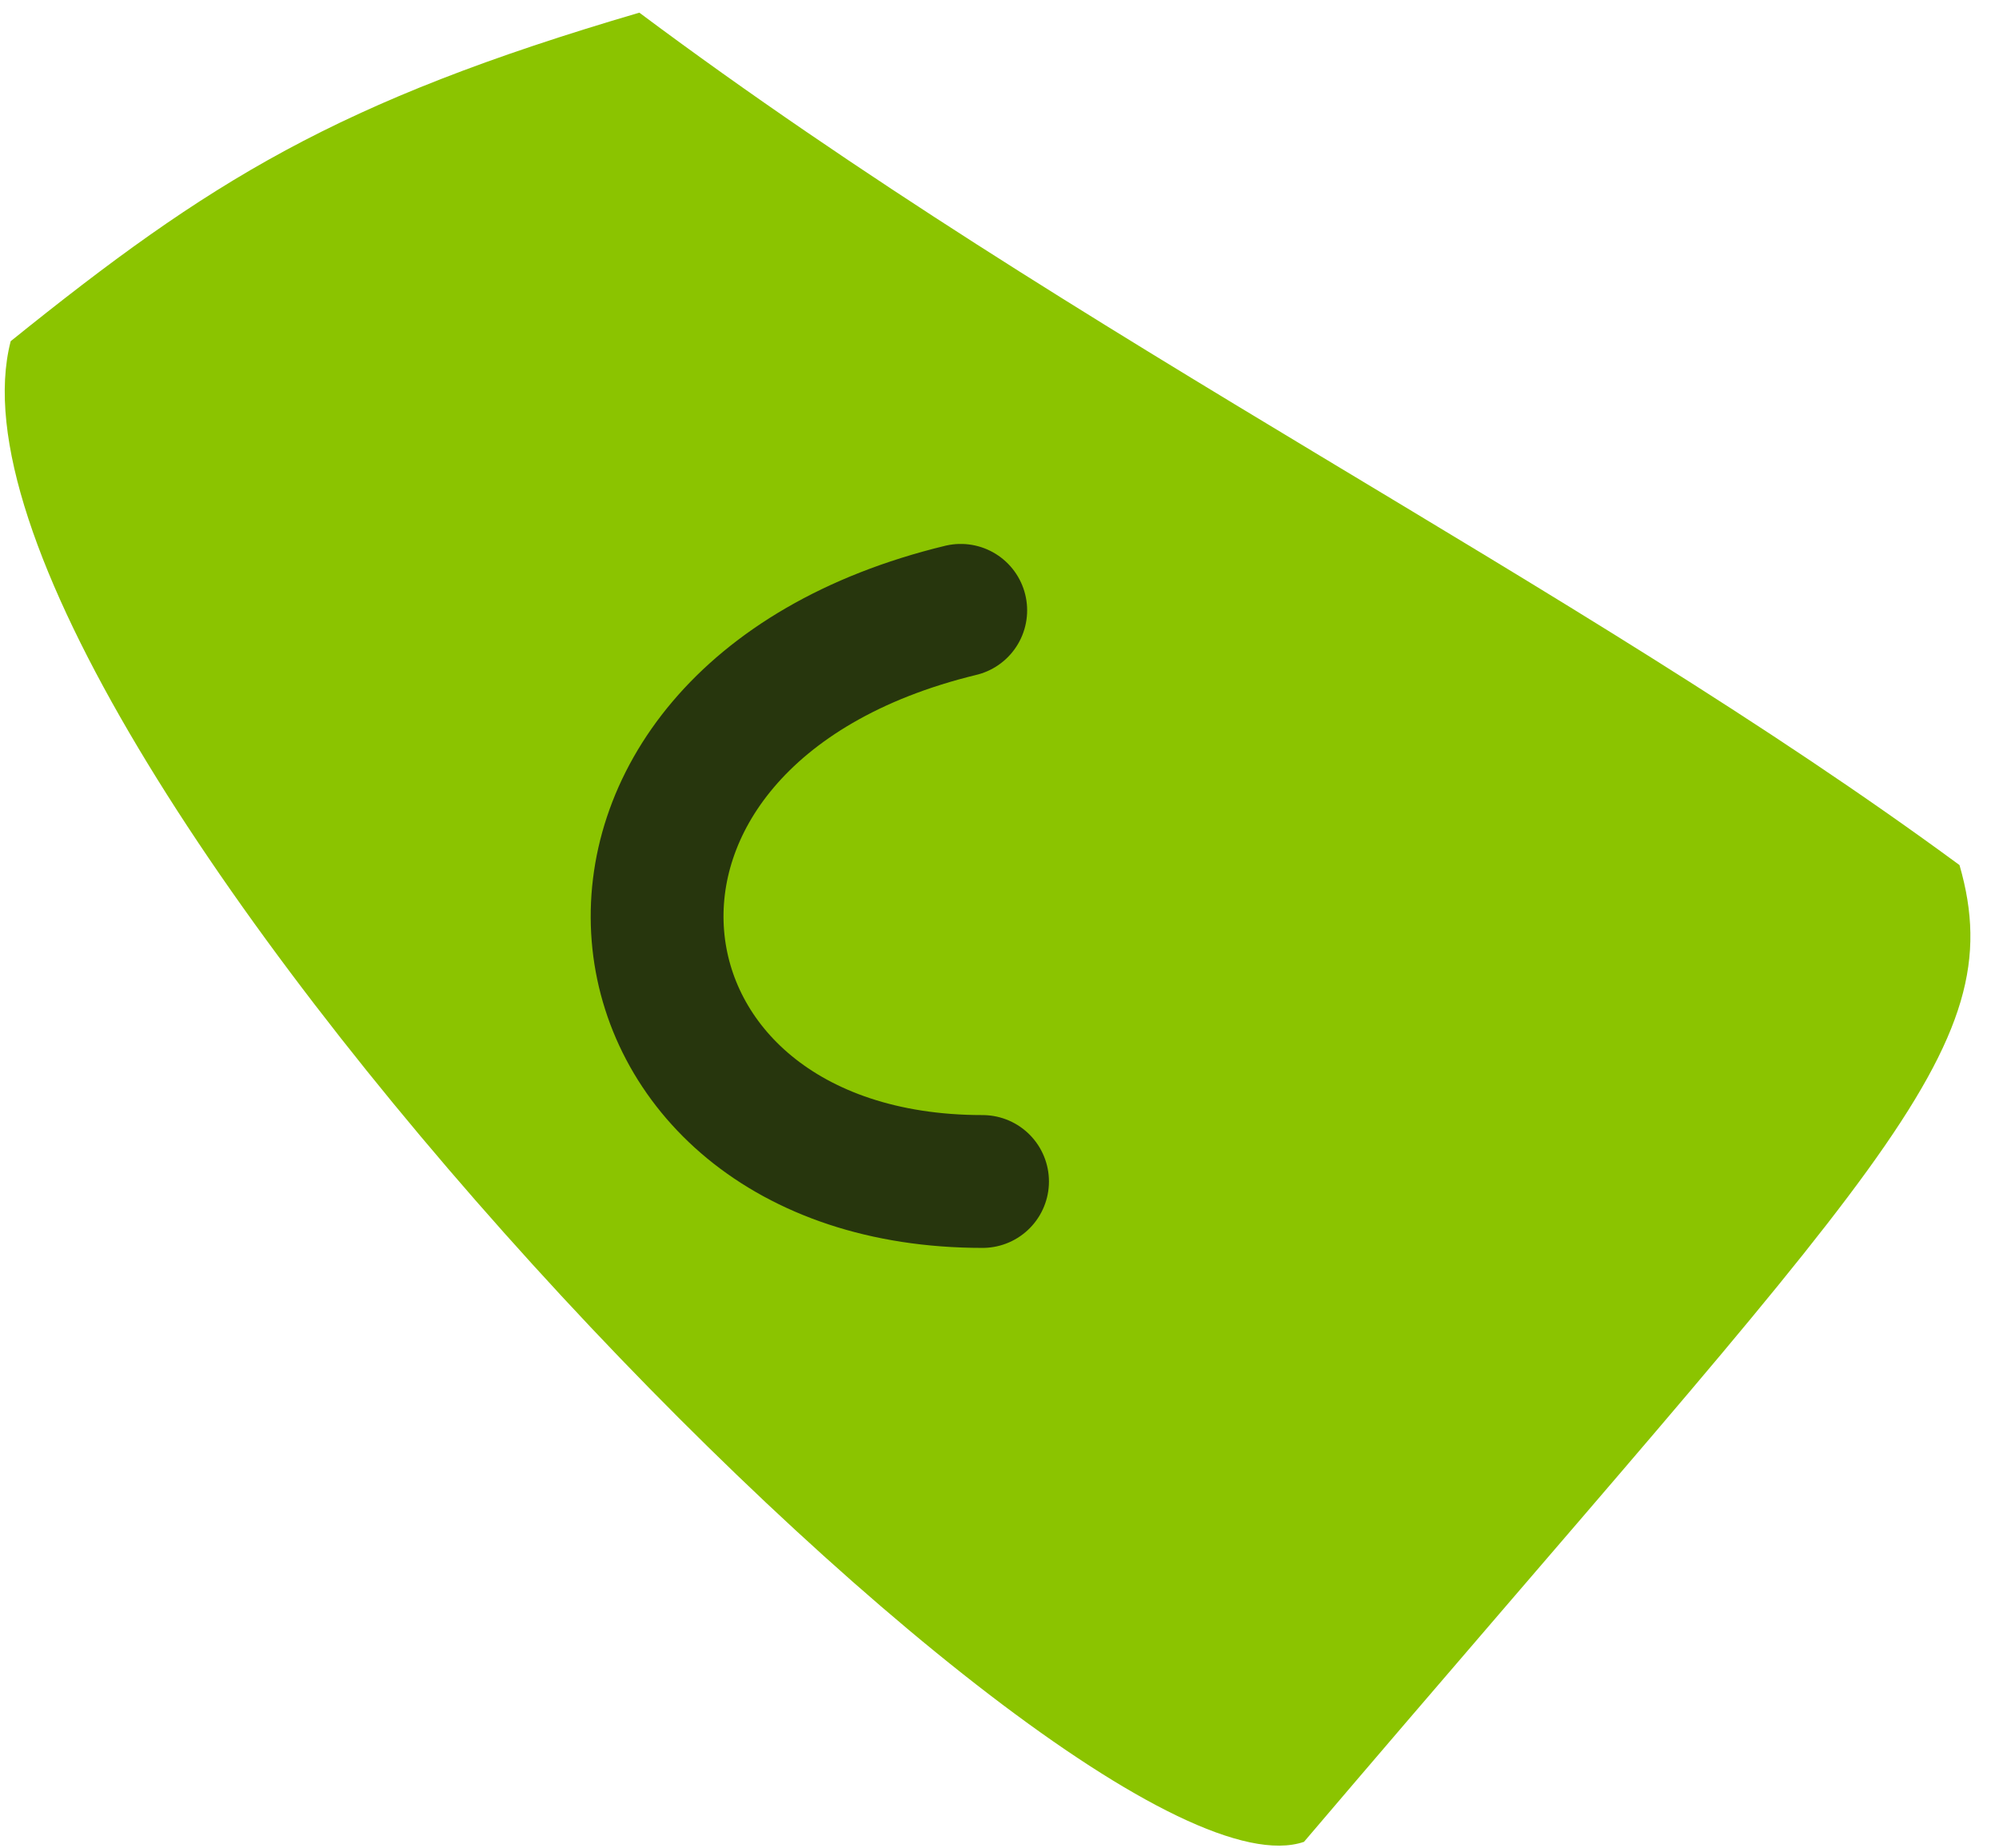
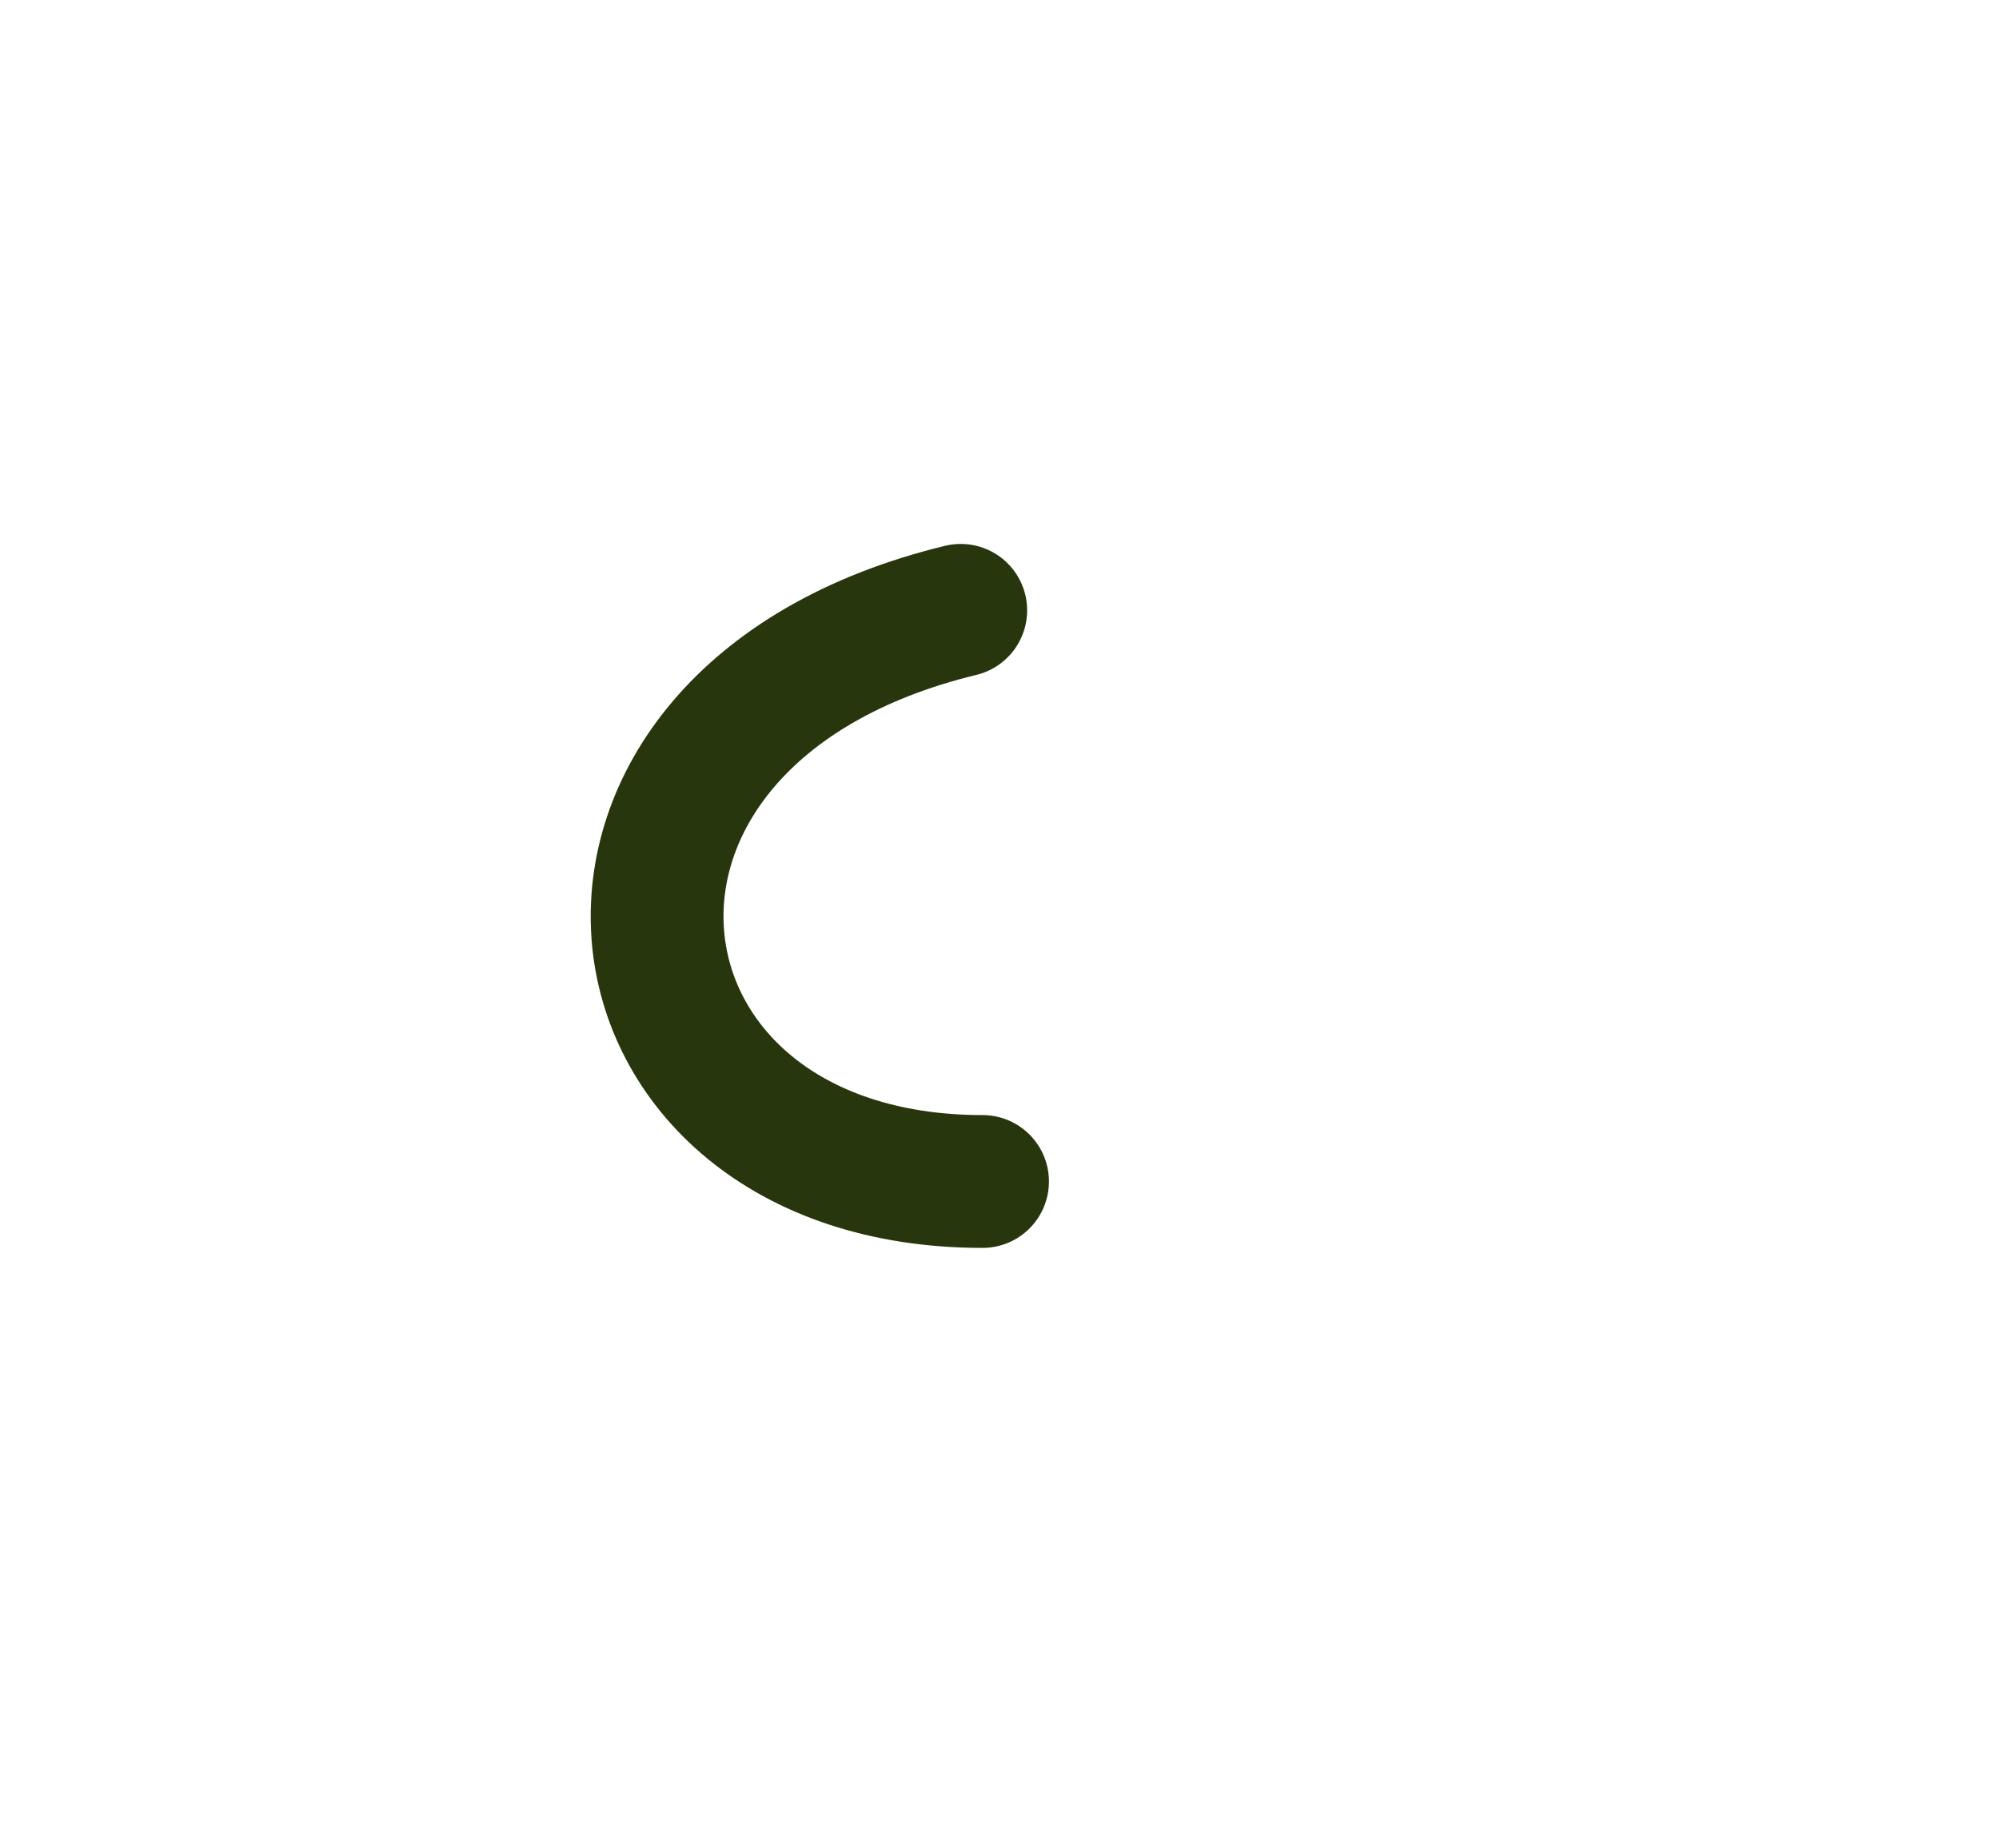
<svg xmlns="http://www.w3.org/2000/svg" width="66" height="61" viewBox="0 0 66 61" fill="none">
-   <path d="M21.109 0.418C11.084 3.358 6.912 5.981 0.353 11.264C-2.907 23.87 35.345 63.445 43.053 60.807C62.027 38.527 66.475 34.716 64.696 28.56C51.946 19.18 35.637 11.264 21.109 0.418Z" fill="#8BC400" />
  <path d="M31.72 20.15C17.249 23.659 19.287 39.006 32.44 39.006" stroke="#27360D" stroke-width="4.385" stroke-linecap="round" />
</svg>